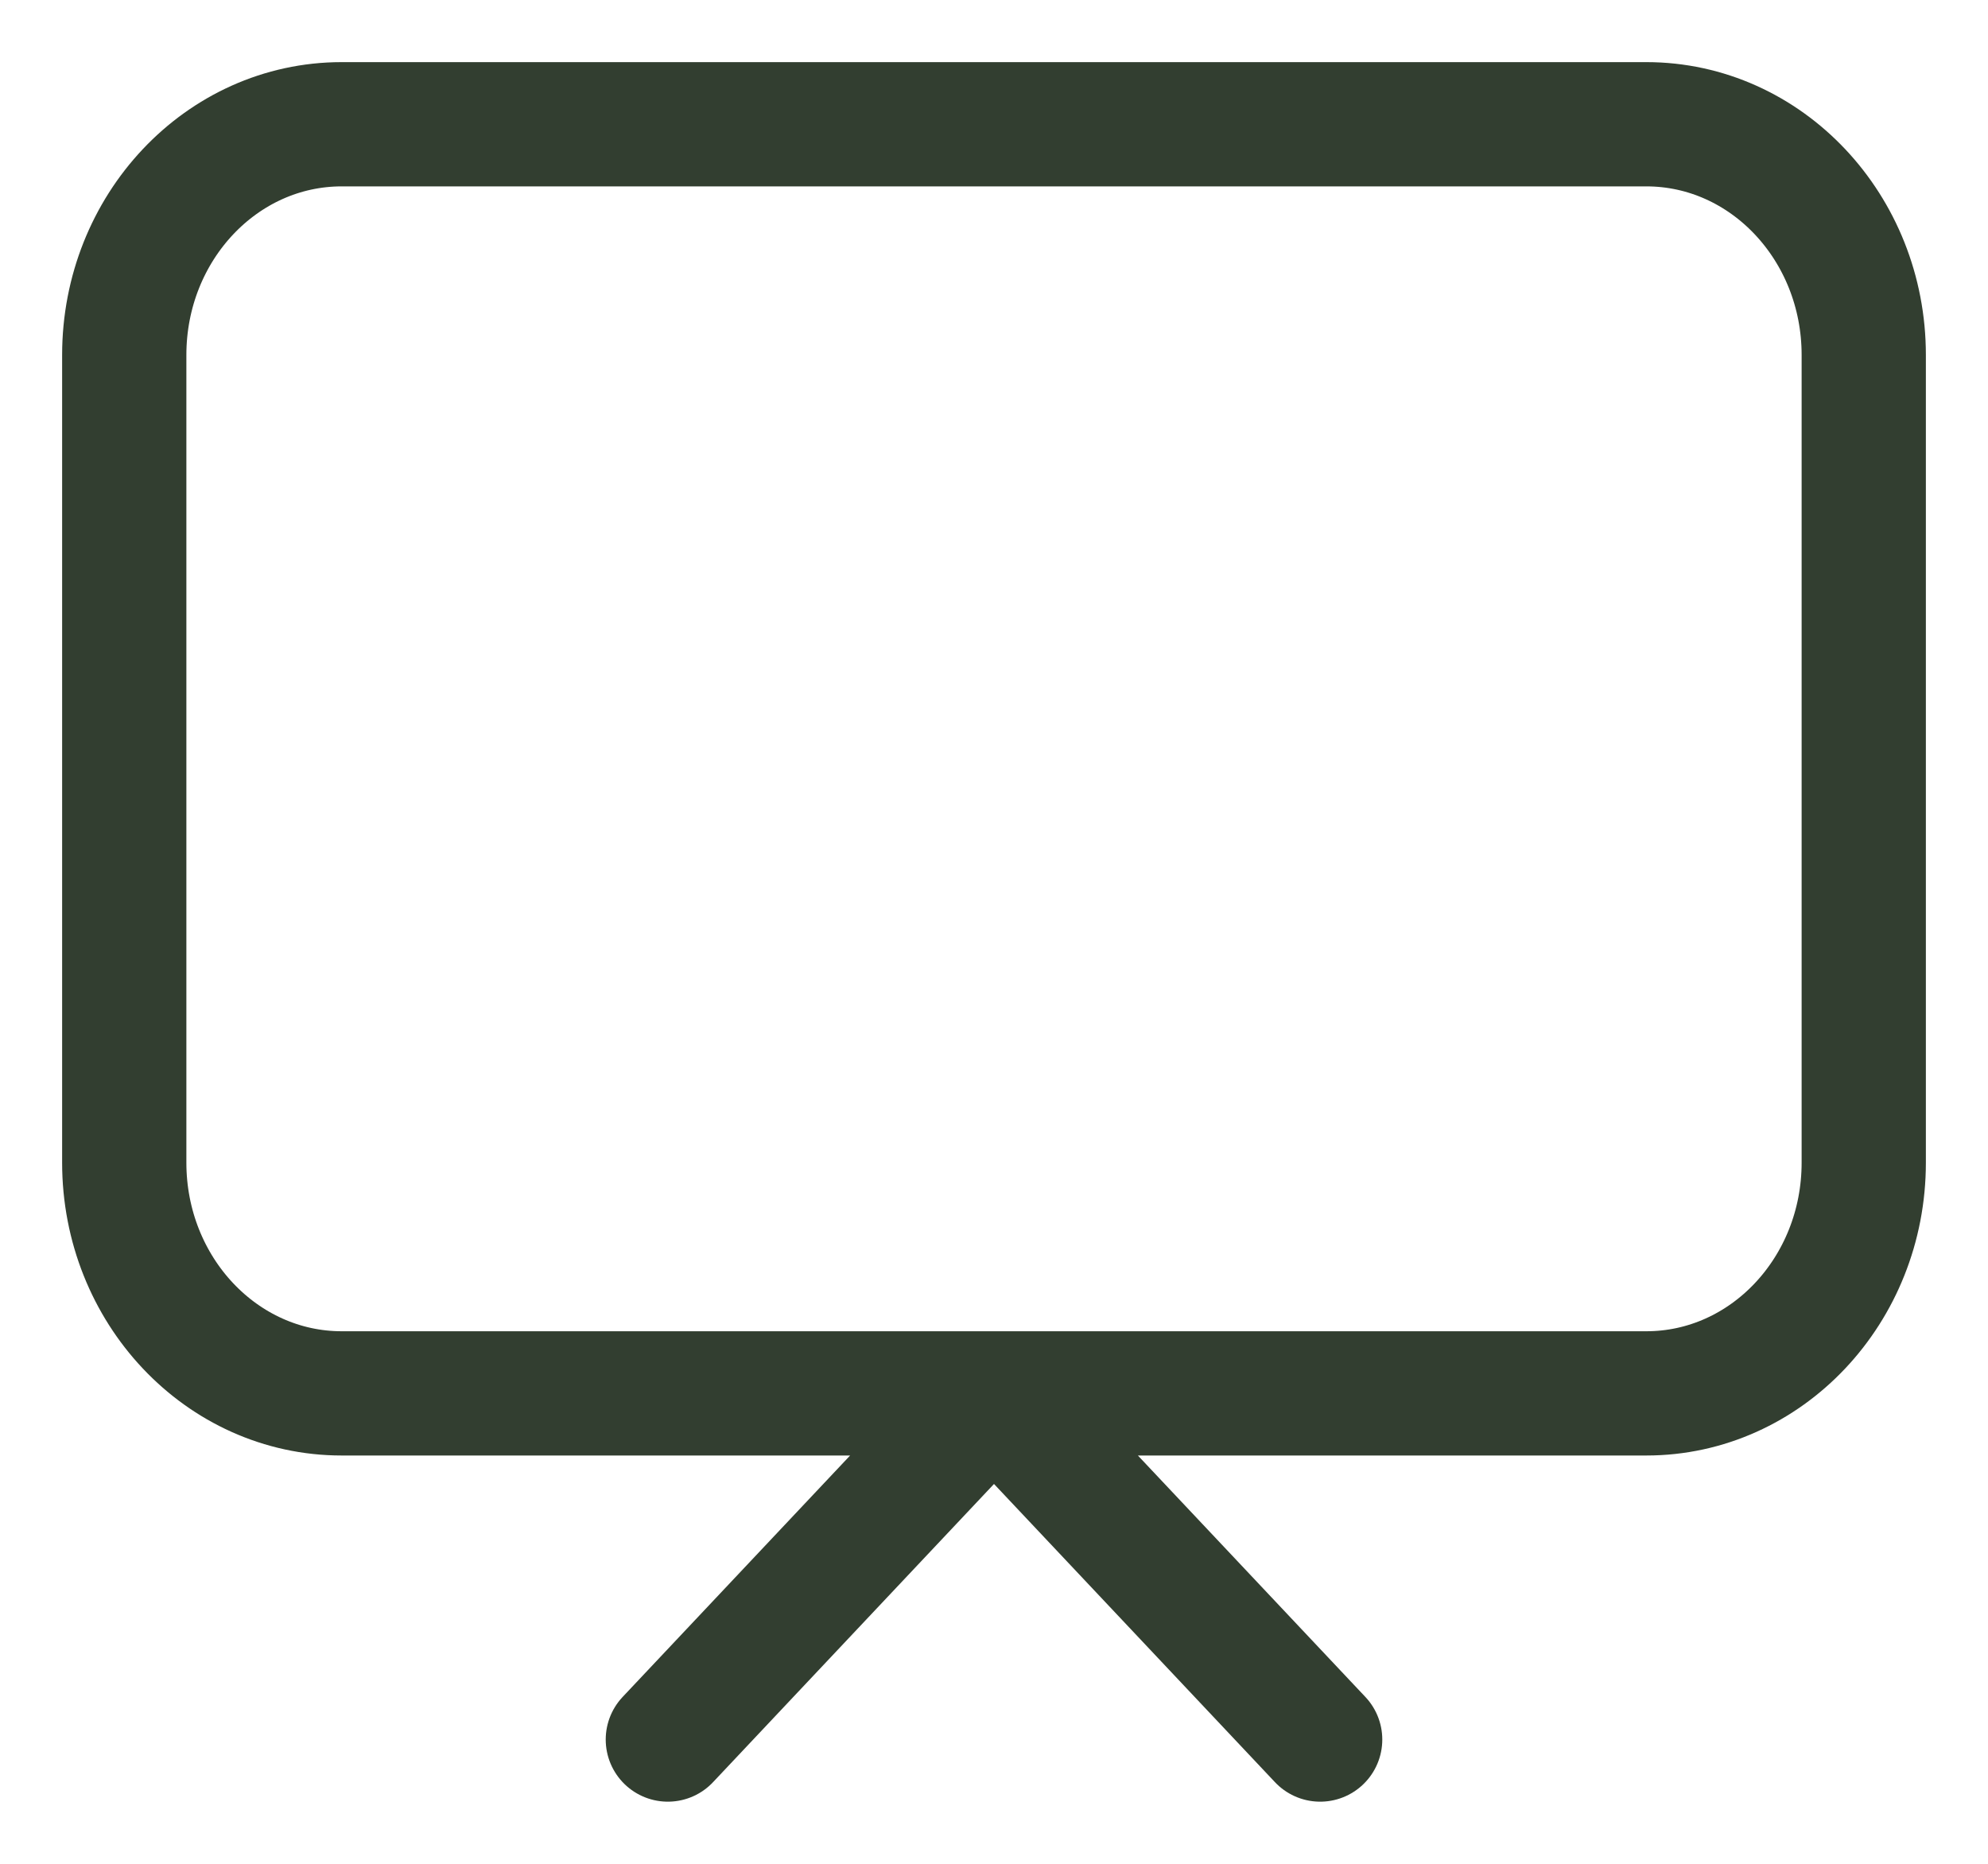
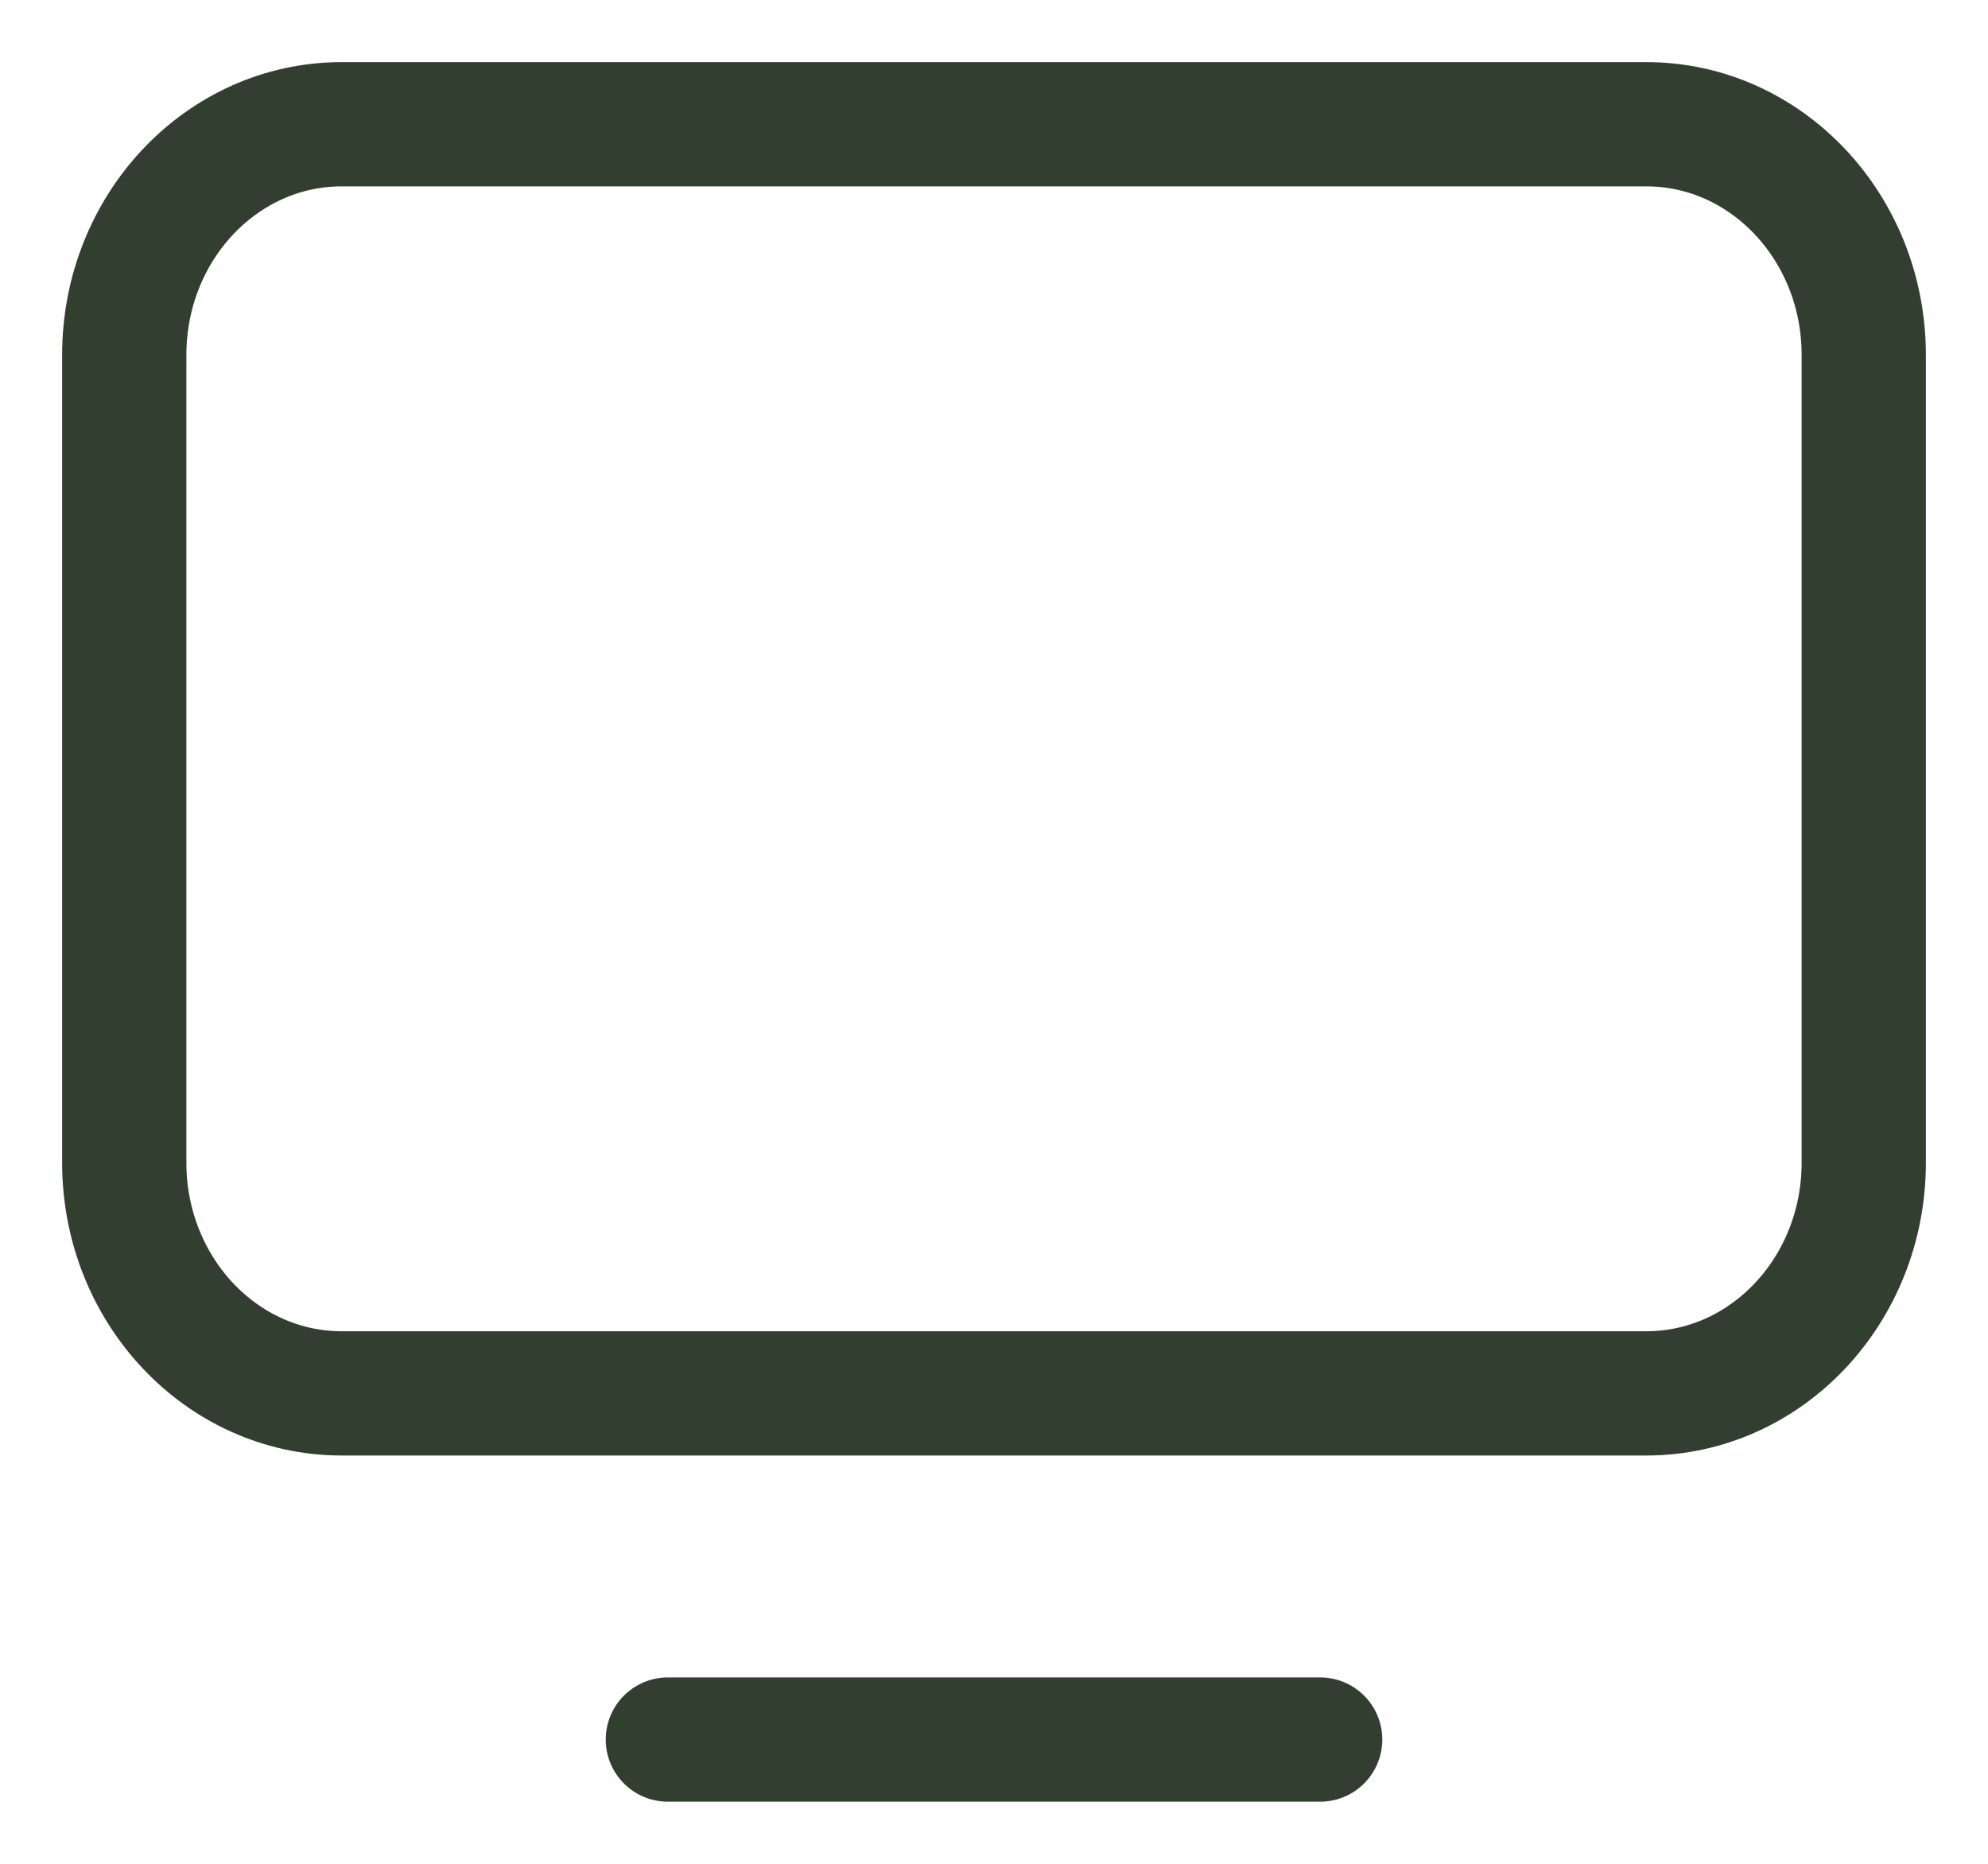
<svg xmlns="http://www.w3.org/2000/svg" width="16" height="15" viewBox="0 0 16 15" fill="none">
-   <path d="M5.375 14L8 11.214L10.625 14M2.75 11.214H13.25C14.216 11.214 15 10.383 15 9.357V2.857C15 1.831 14.216 1 13.25 1H2.75C1.784 1 1 1.831 1 2.857V9.357C1 10.383 1.784 11.214 2.75 11.214Z" stroke="#323E30" stroke-linecap="round" stroke-linejoin="round" />
+   <path d="M5.375 14L10.625 14M2.75 11.214H13.25C14.216 11.214 15 10.383 15 9.357V2.857C15 1.831 14.216 1 13.25 1H2.75C1.784 1 1 1.831 1 2.857V9.357C1 10.383 1.784 11.214 2.75 11.214Z" stroke="#323E30" stroke-linecap="round" stroke-linejoin="round" />
</svg>